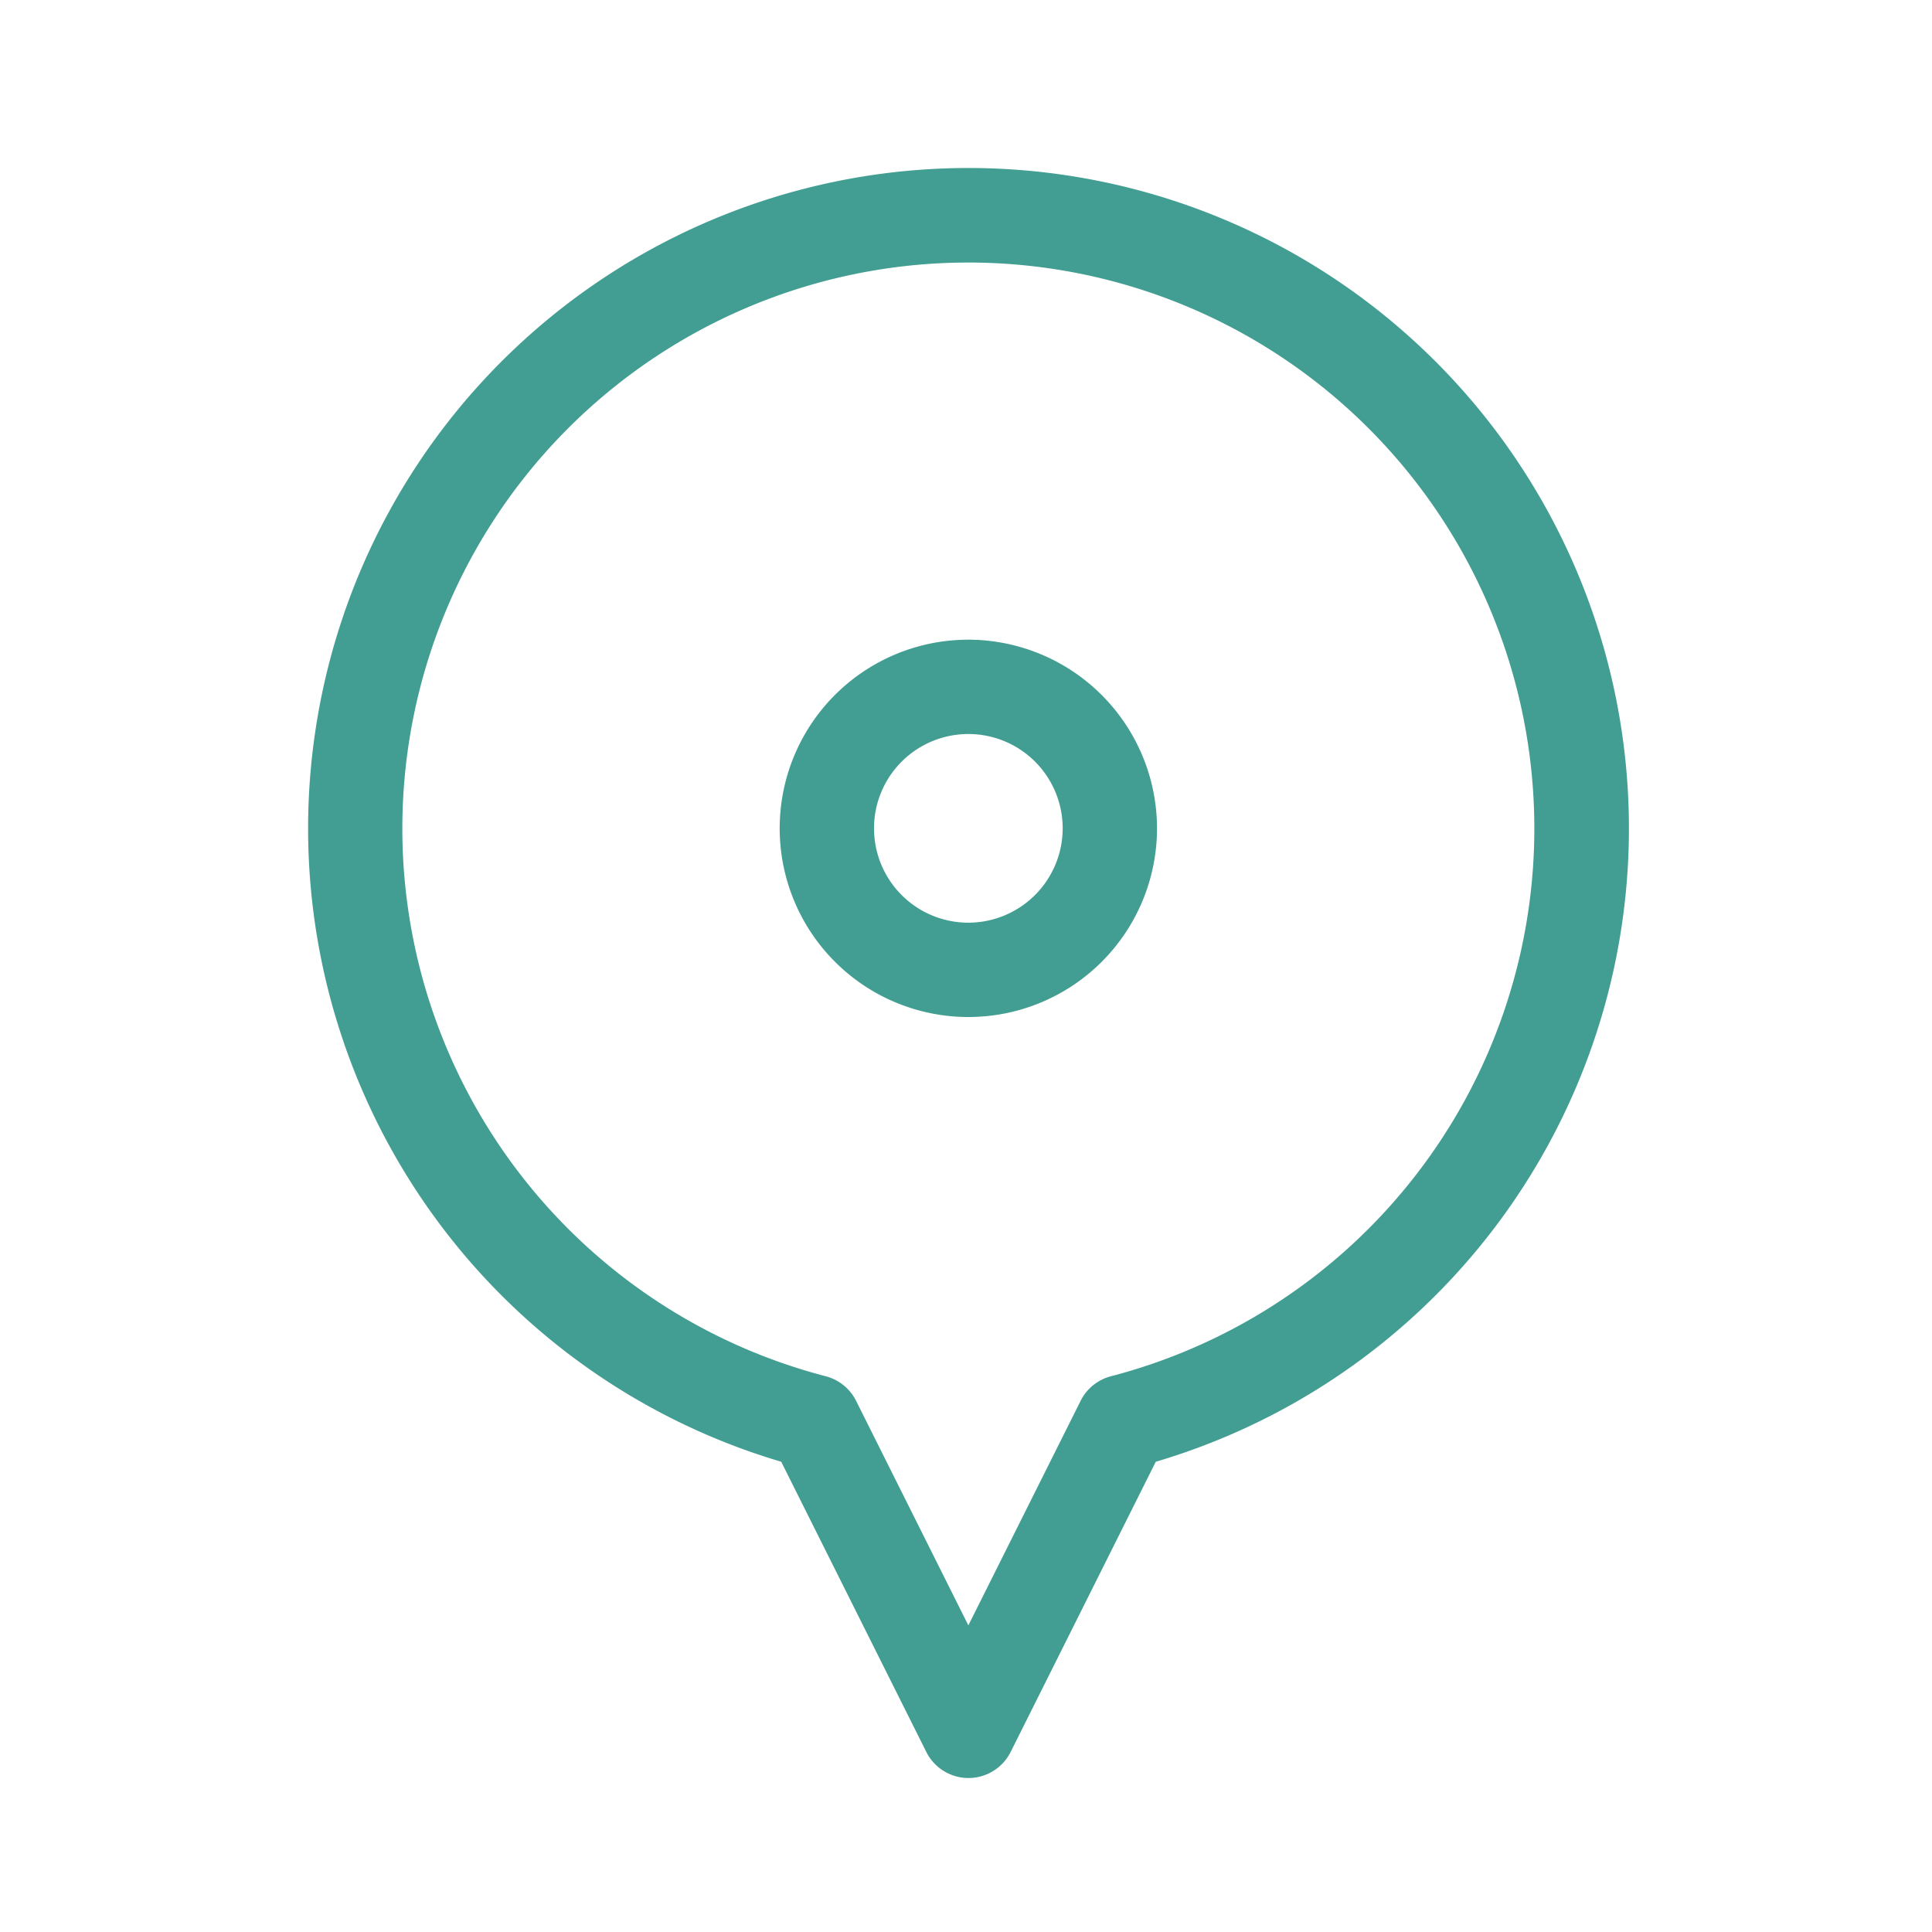
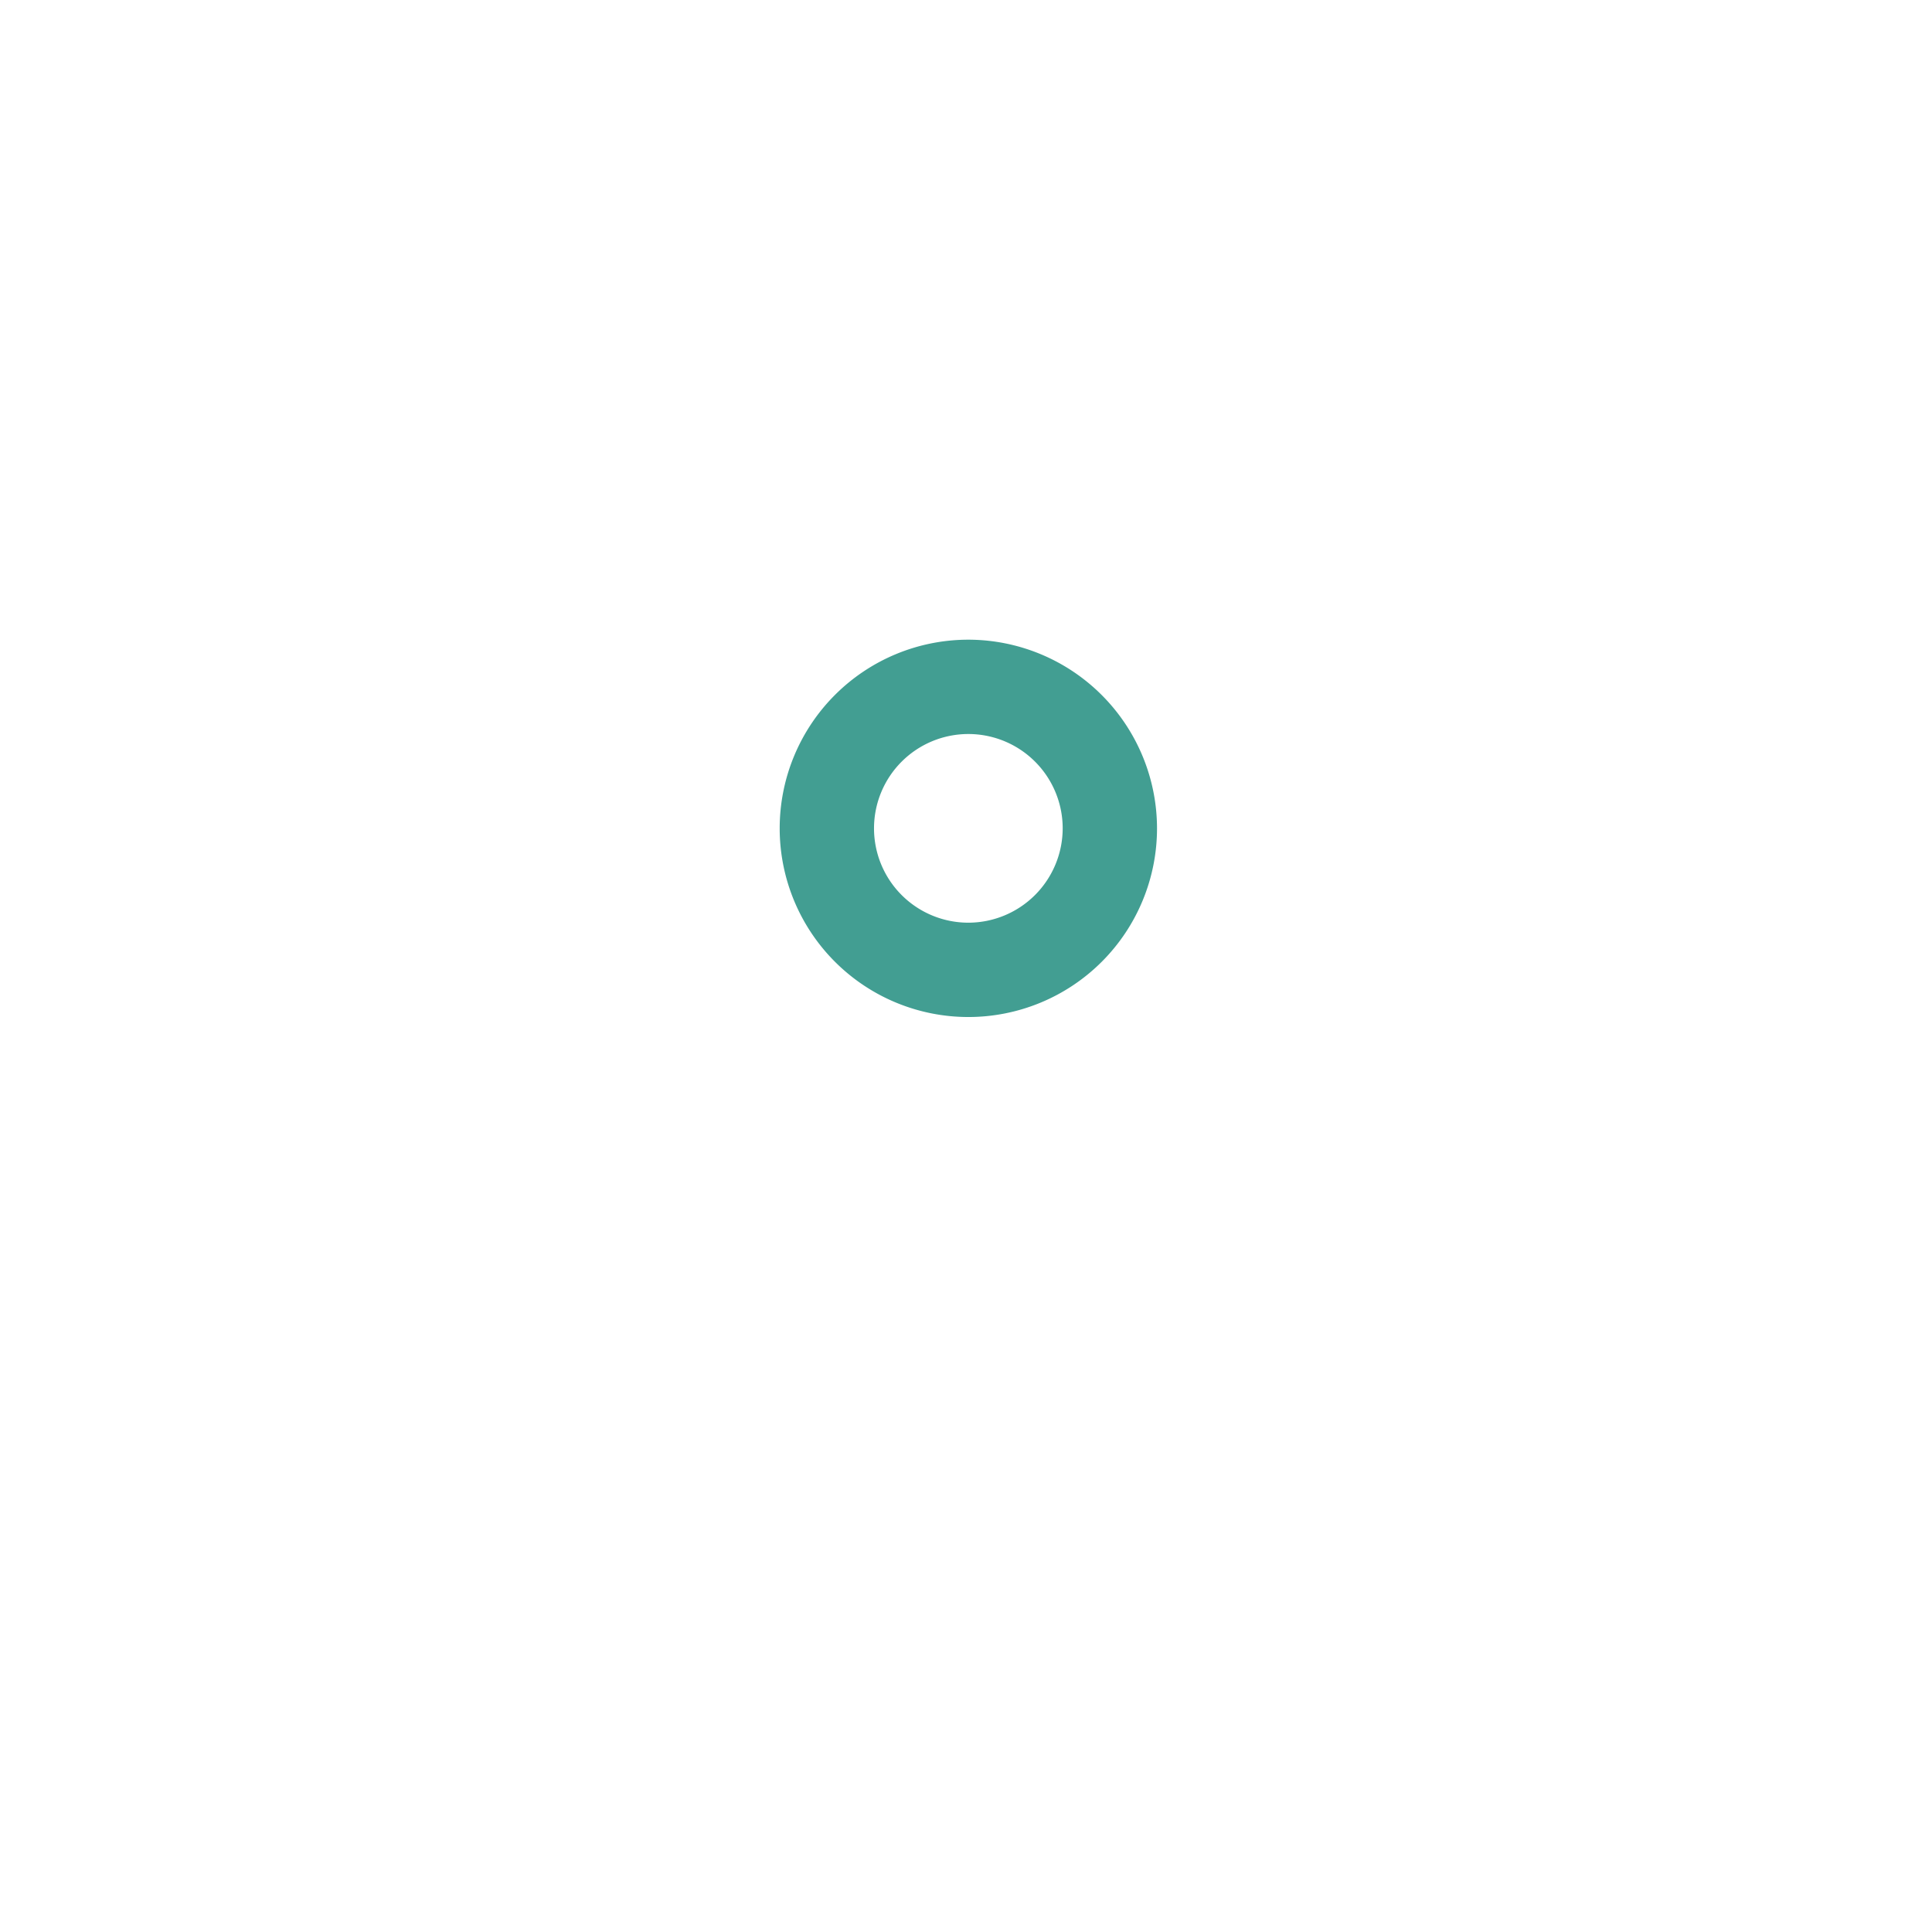
<svg xmlns="http://www.w3.org/2000/svg" width="69" height="69" viewBox="0 0 69 69">
  <g id="Grupo_2844" data-name="Grupo 2844" transform="translate(-3684 -6474)">
-     <rect id="Rectángulo_1404" data-name="Rectángulo 1404" width="69" height="69" transform="translate(3684 6474)" fill="none" />
    <g id="_1673394" data-name="1673394" transform="translate(3695 6480)">
-       <path id="Trazado_9" data-name="Trazado 9" d="M23.584,0A23.587,23.587,0,0,0,16.9,46.205l5.182,10.364a1.684,1.684,0,0,0,3.013,0l5.182-10.363A23.587,23.587,0,0,0,23.584,0Zm5.094,43.152a1.683,1.683,0,0,0-1.084.877l-4.01,8.02-4.01-8.02a1.685,1.685,0,0,0-1.084-.877,20.214,20.214,0,1,1,10.187,0Zm0,0" fill="#429e92" />
-       <path id="Trazado_10" data-name="Trazado 10" d="M156.738,150a6.738,6.738,0,1,0,6.738,6.738A6.746,6.746,0,0,0,156.738,150Zm0,10.107a3.369,3.369,0,1,1,3.369-3.369A3.373,3.373,0,0,1,156.738,160.107Zm0,0" transform="translate(-133.154 -133.154)" fill="#429e92" />
+       <path id="Trazado_10" data-name="Trazado 10" d="M156.738,150a6.738,6.738,0,1,0,6.738,6.738A6.746,6.746,0,0,0,156.738,150m0,10.107a3.369,3.369,0,1,1,3.369-3.369A3.373,3.373,0,0,1,156.738,160.107Zm0,0" transform="translate(-133.154 -133.154)" fill="#429e92" />
    </g>
  </g>
</svg>